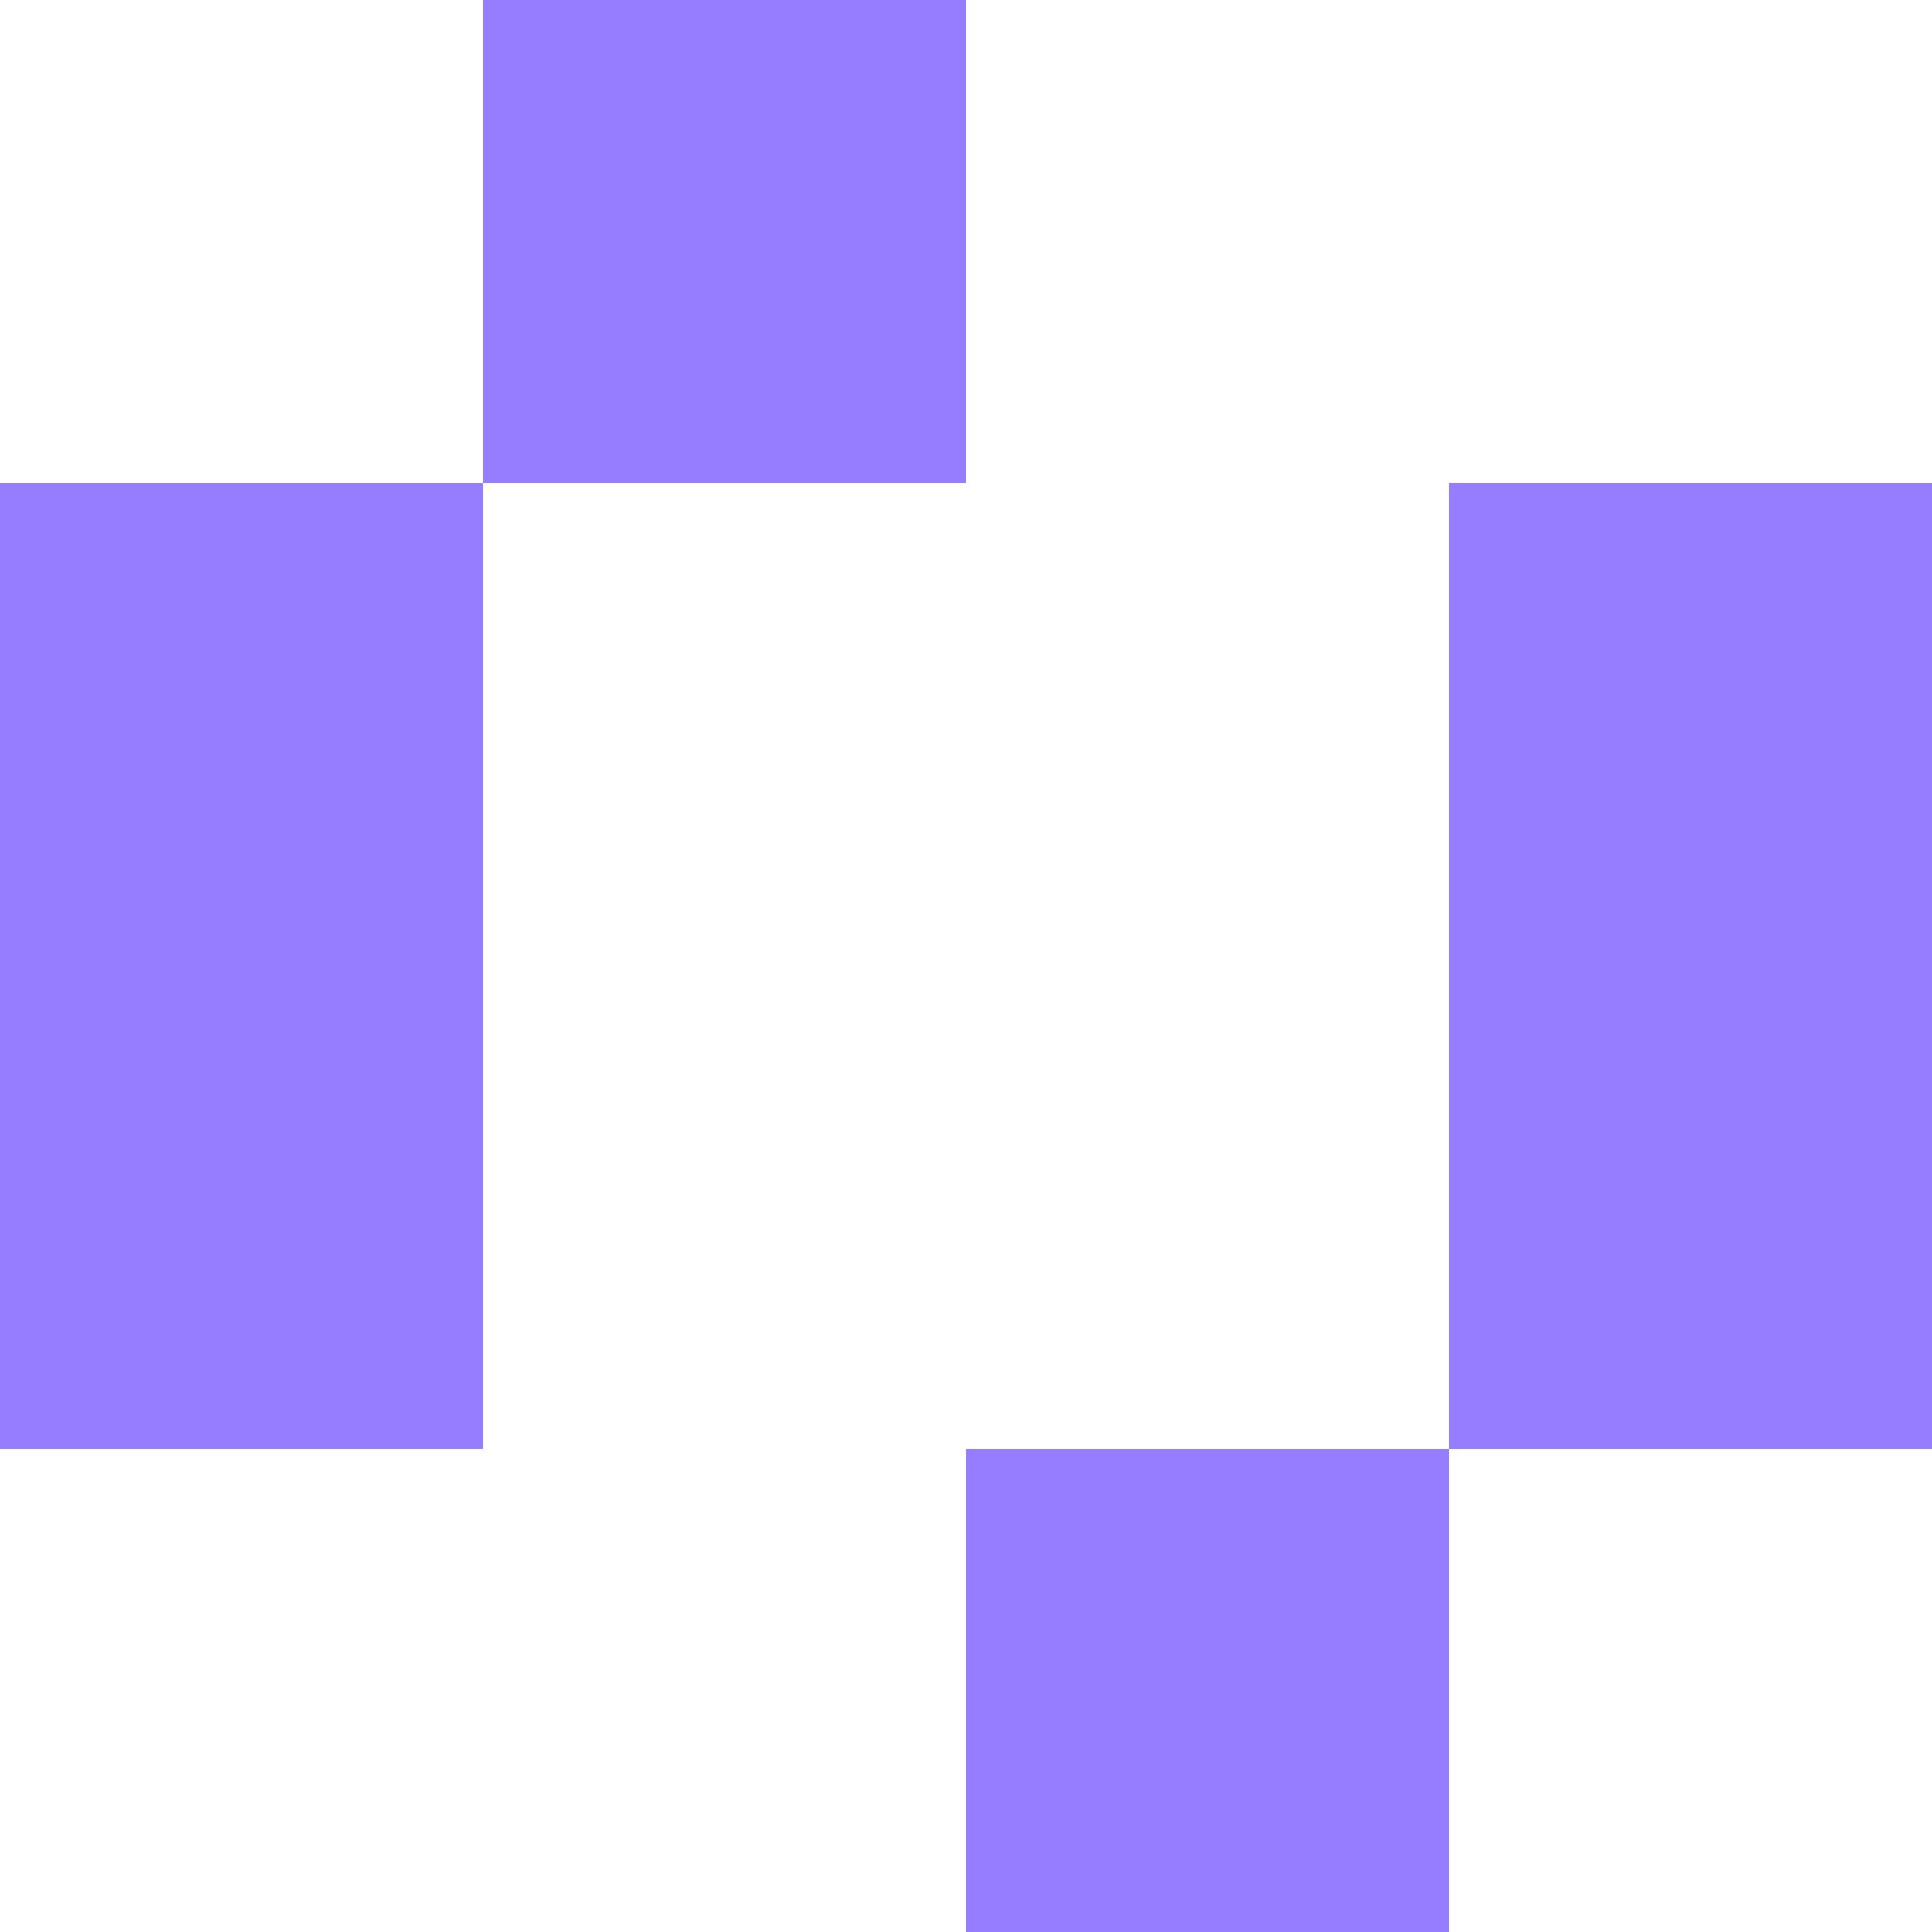
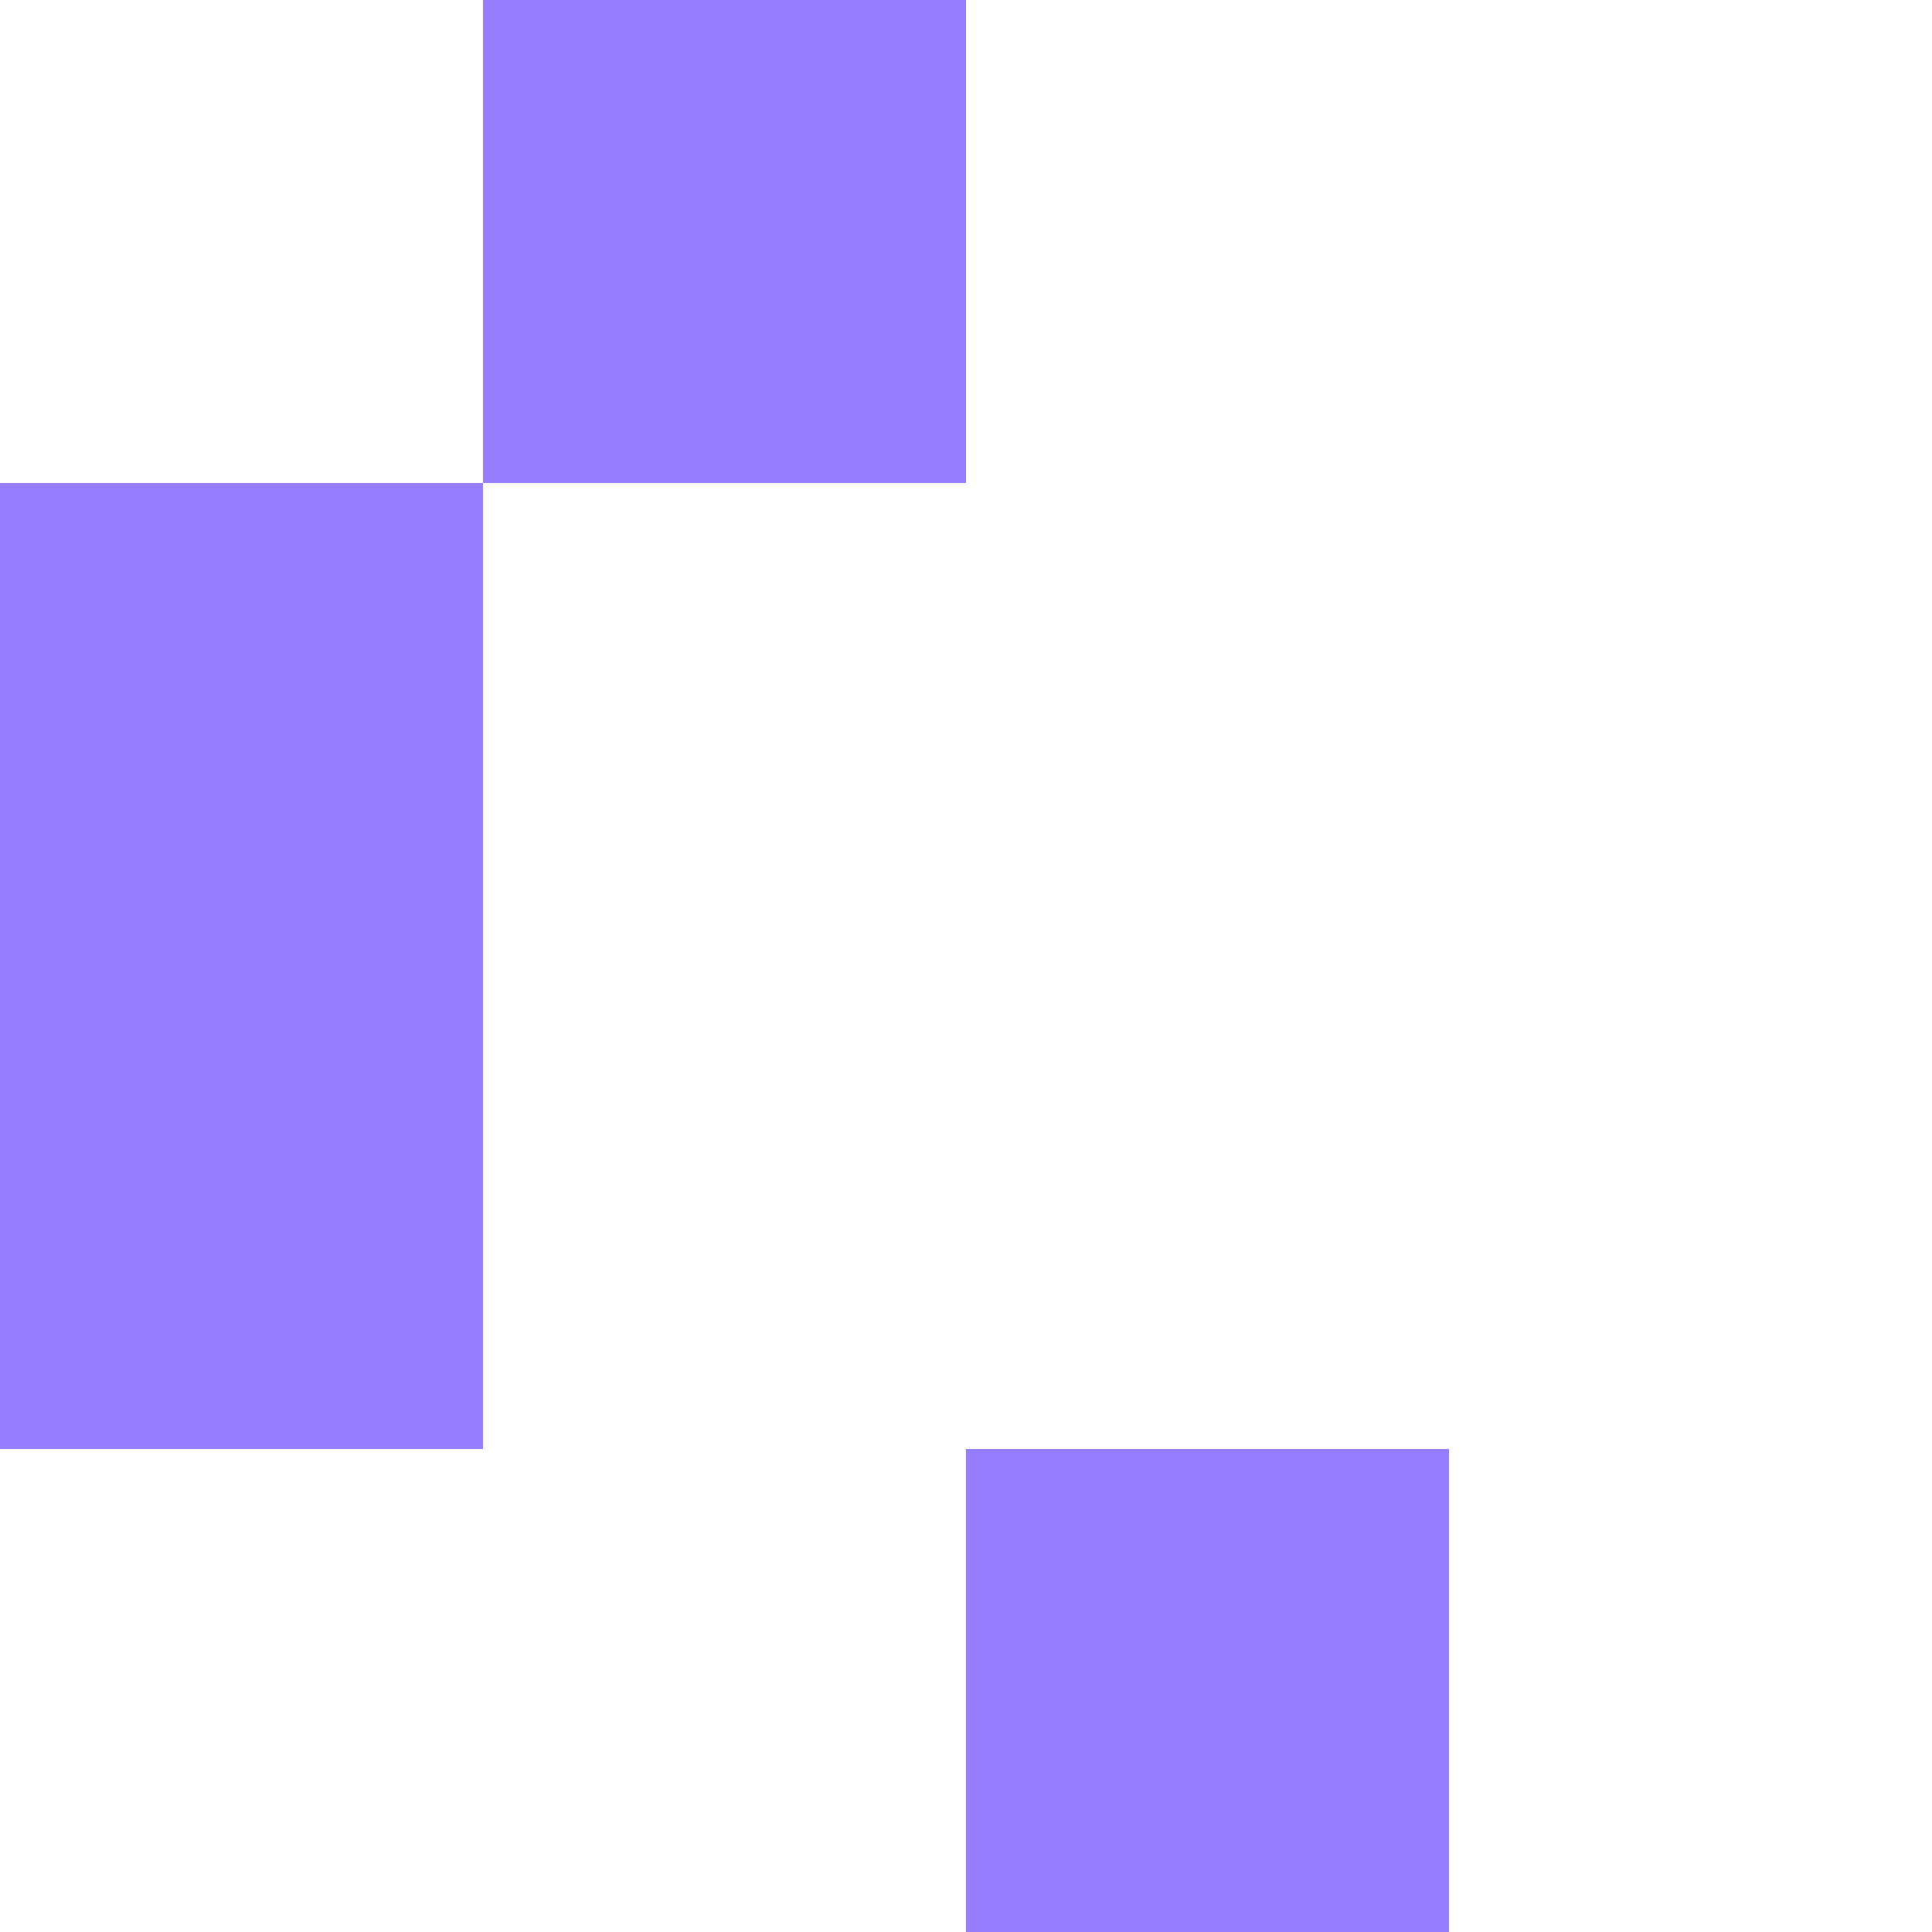
<svg xmlns="http://www.w3.org/2000/svg" enable-background="new 0 0 26 26" viewBox="0 0 26 26">
  <g fill="#967dff">
-     <path d="m19.5 6.5v6.5 6.5h6.5v-6.5-6.5z" />
    <path d="m6.5 6.5h-6.5v6.5 6.5h6.5v-6.5z" />
    <path d="m13 19.5h6.5v6.5h-6.5z" />
    <path d="m6.5 0h6.5v6.5h-6.5z" />
  </g>
</svg>